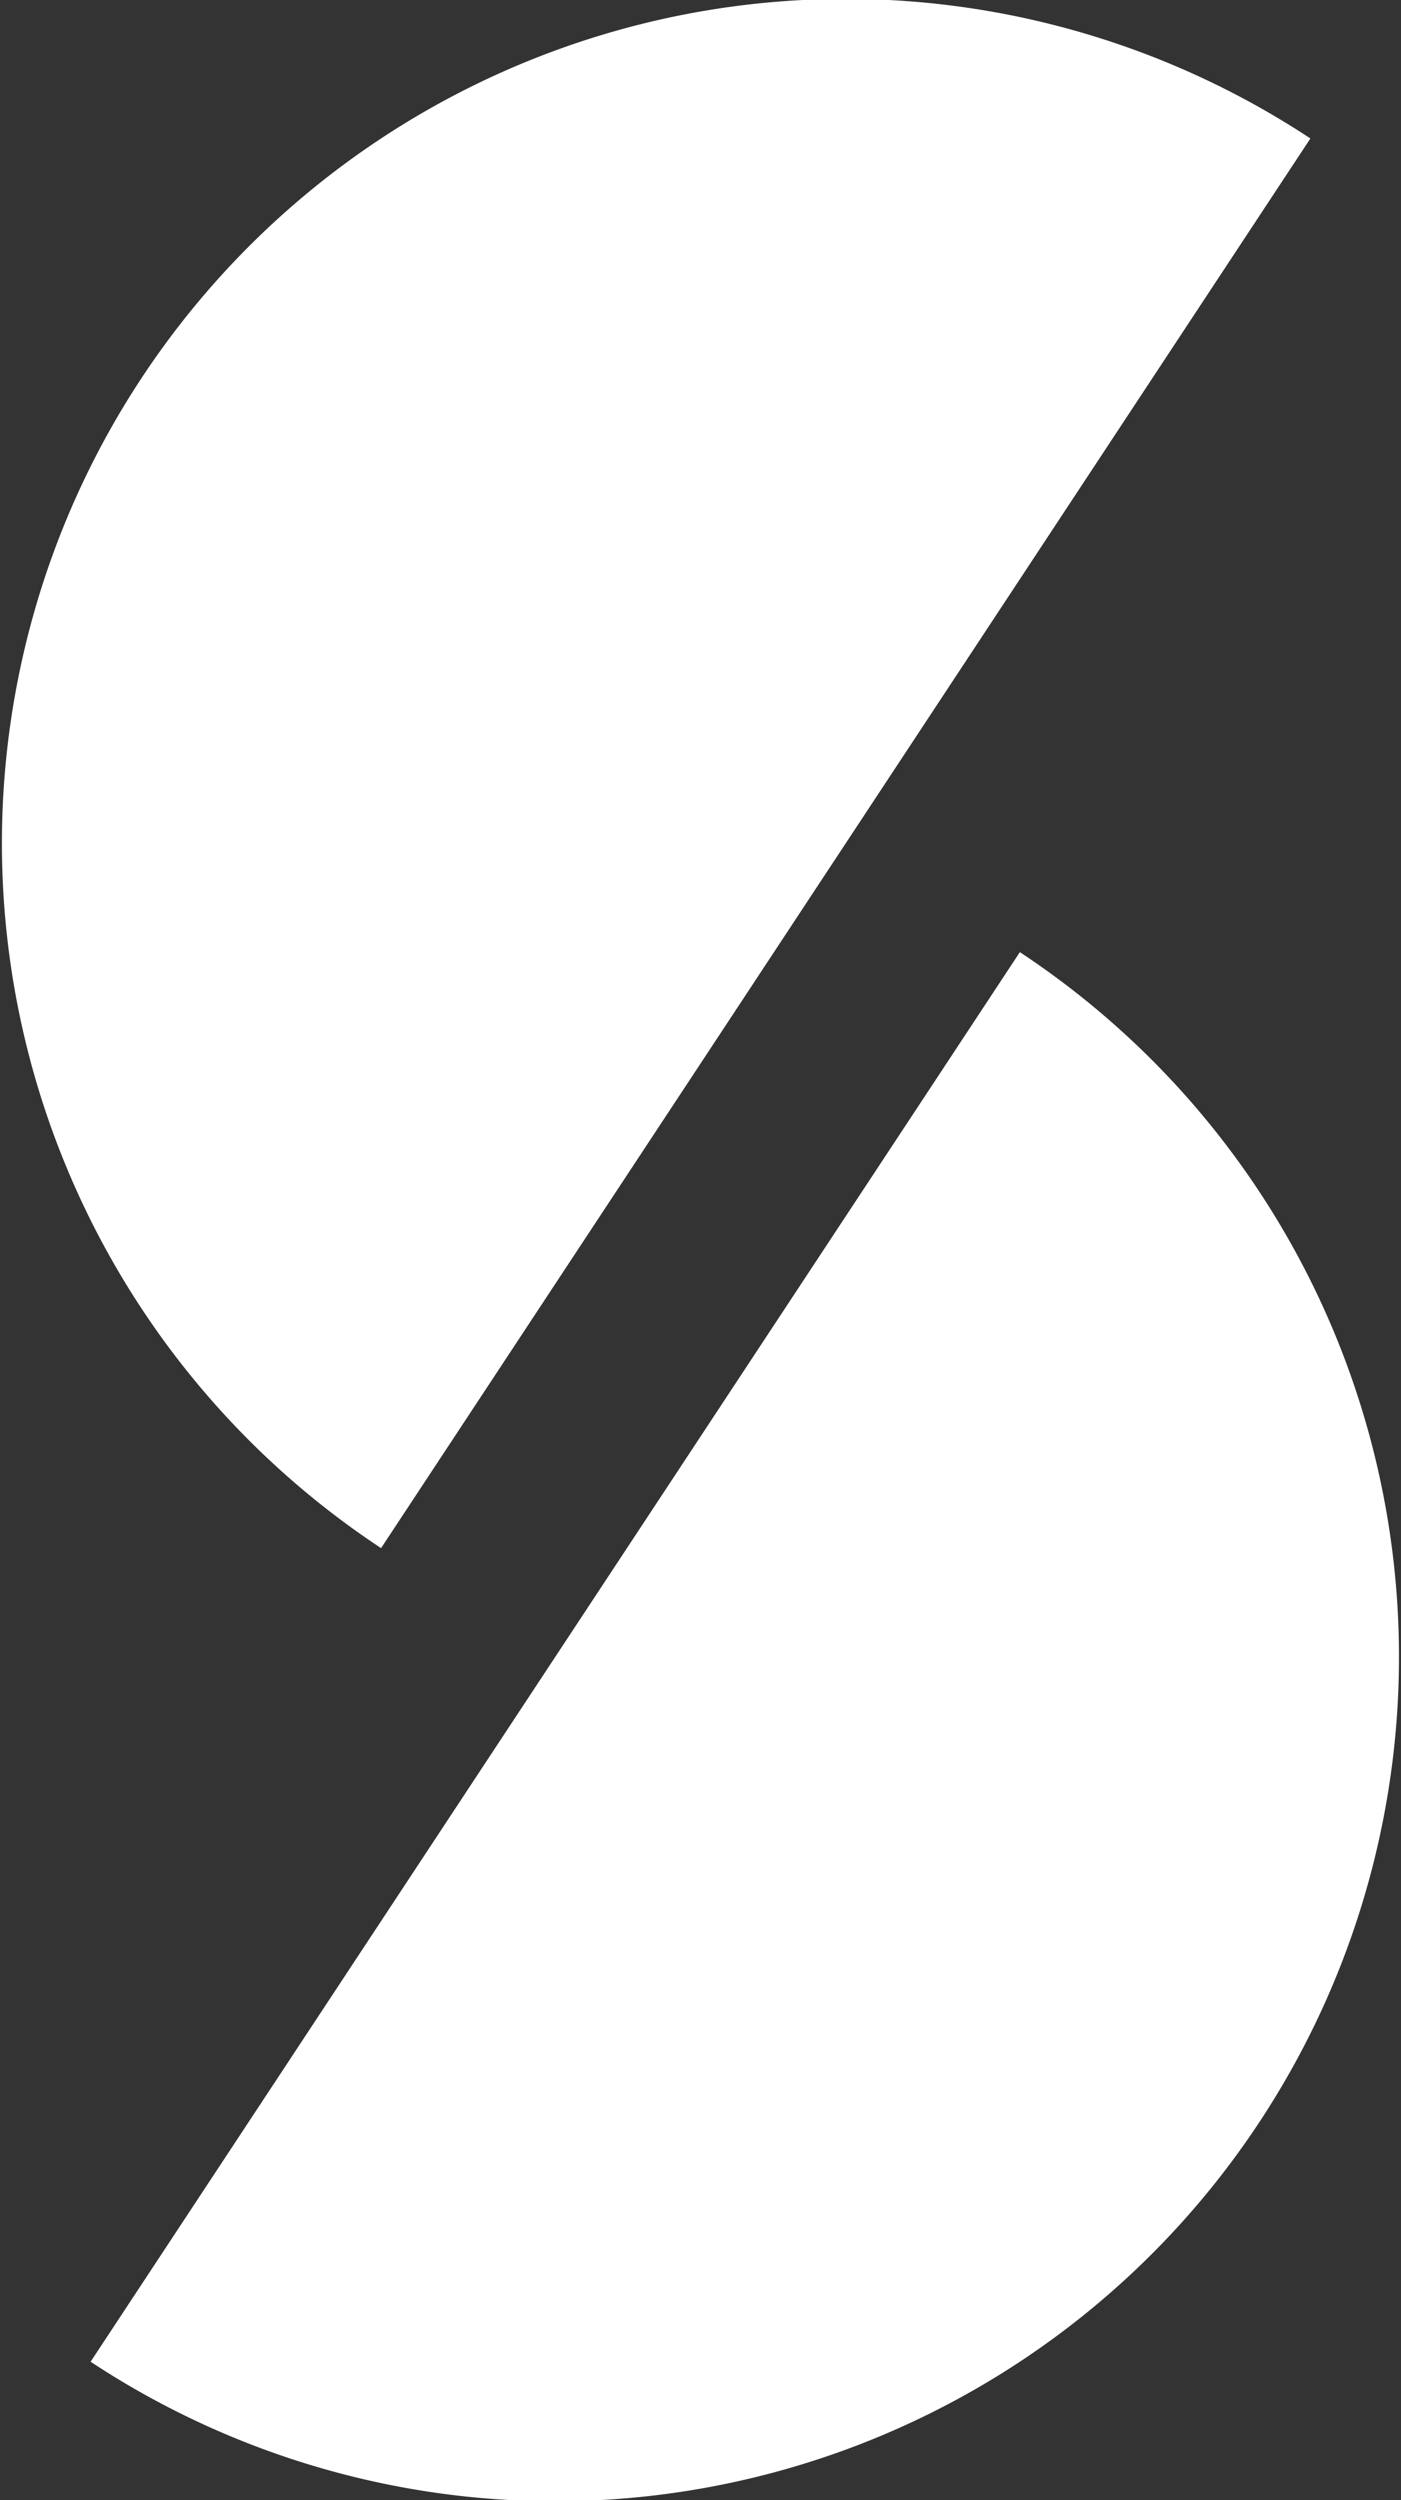
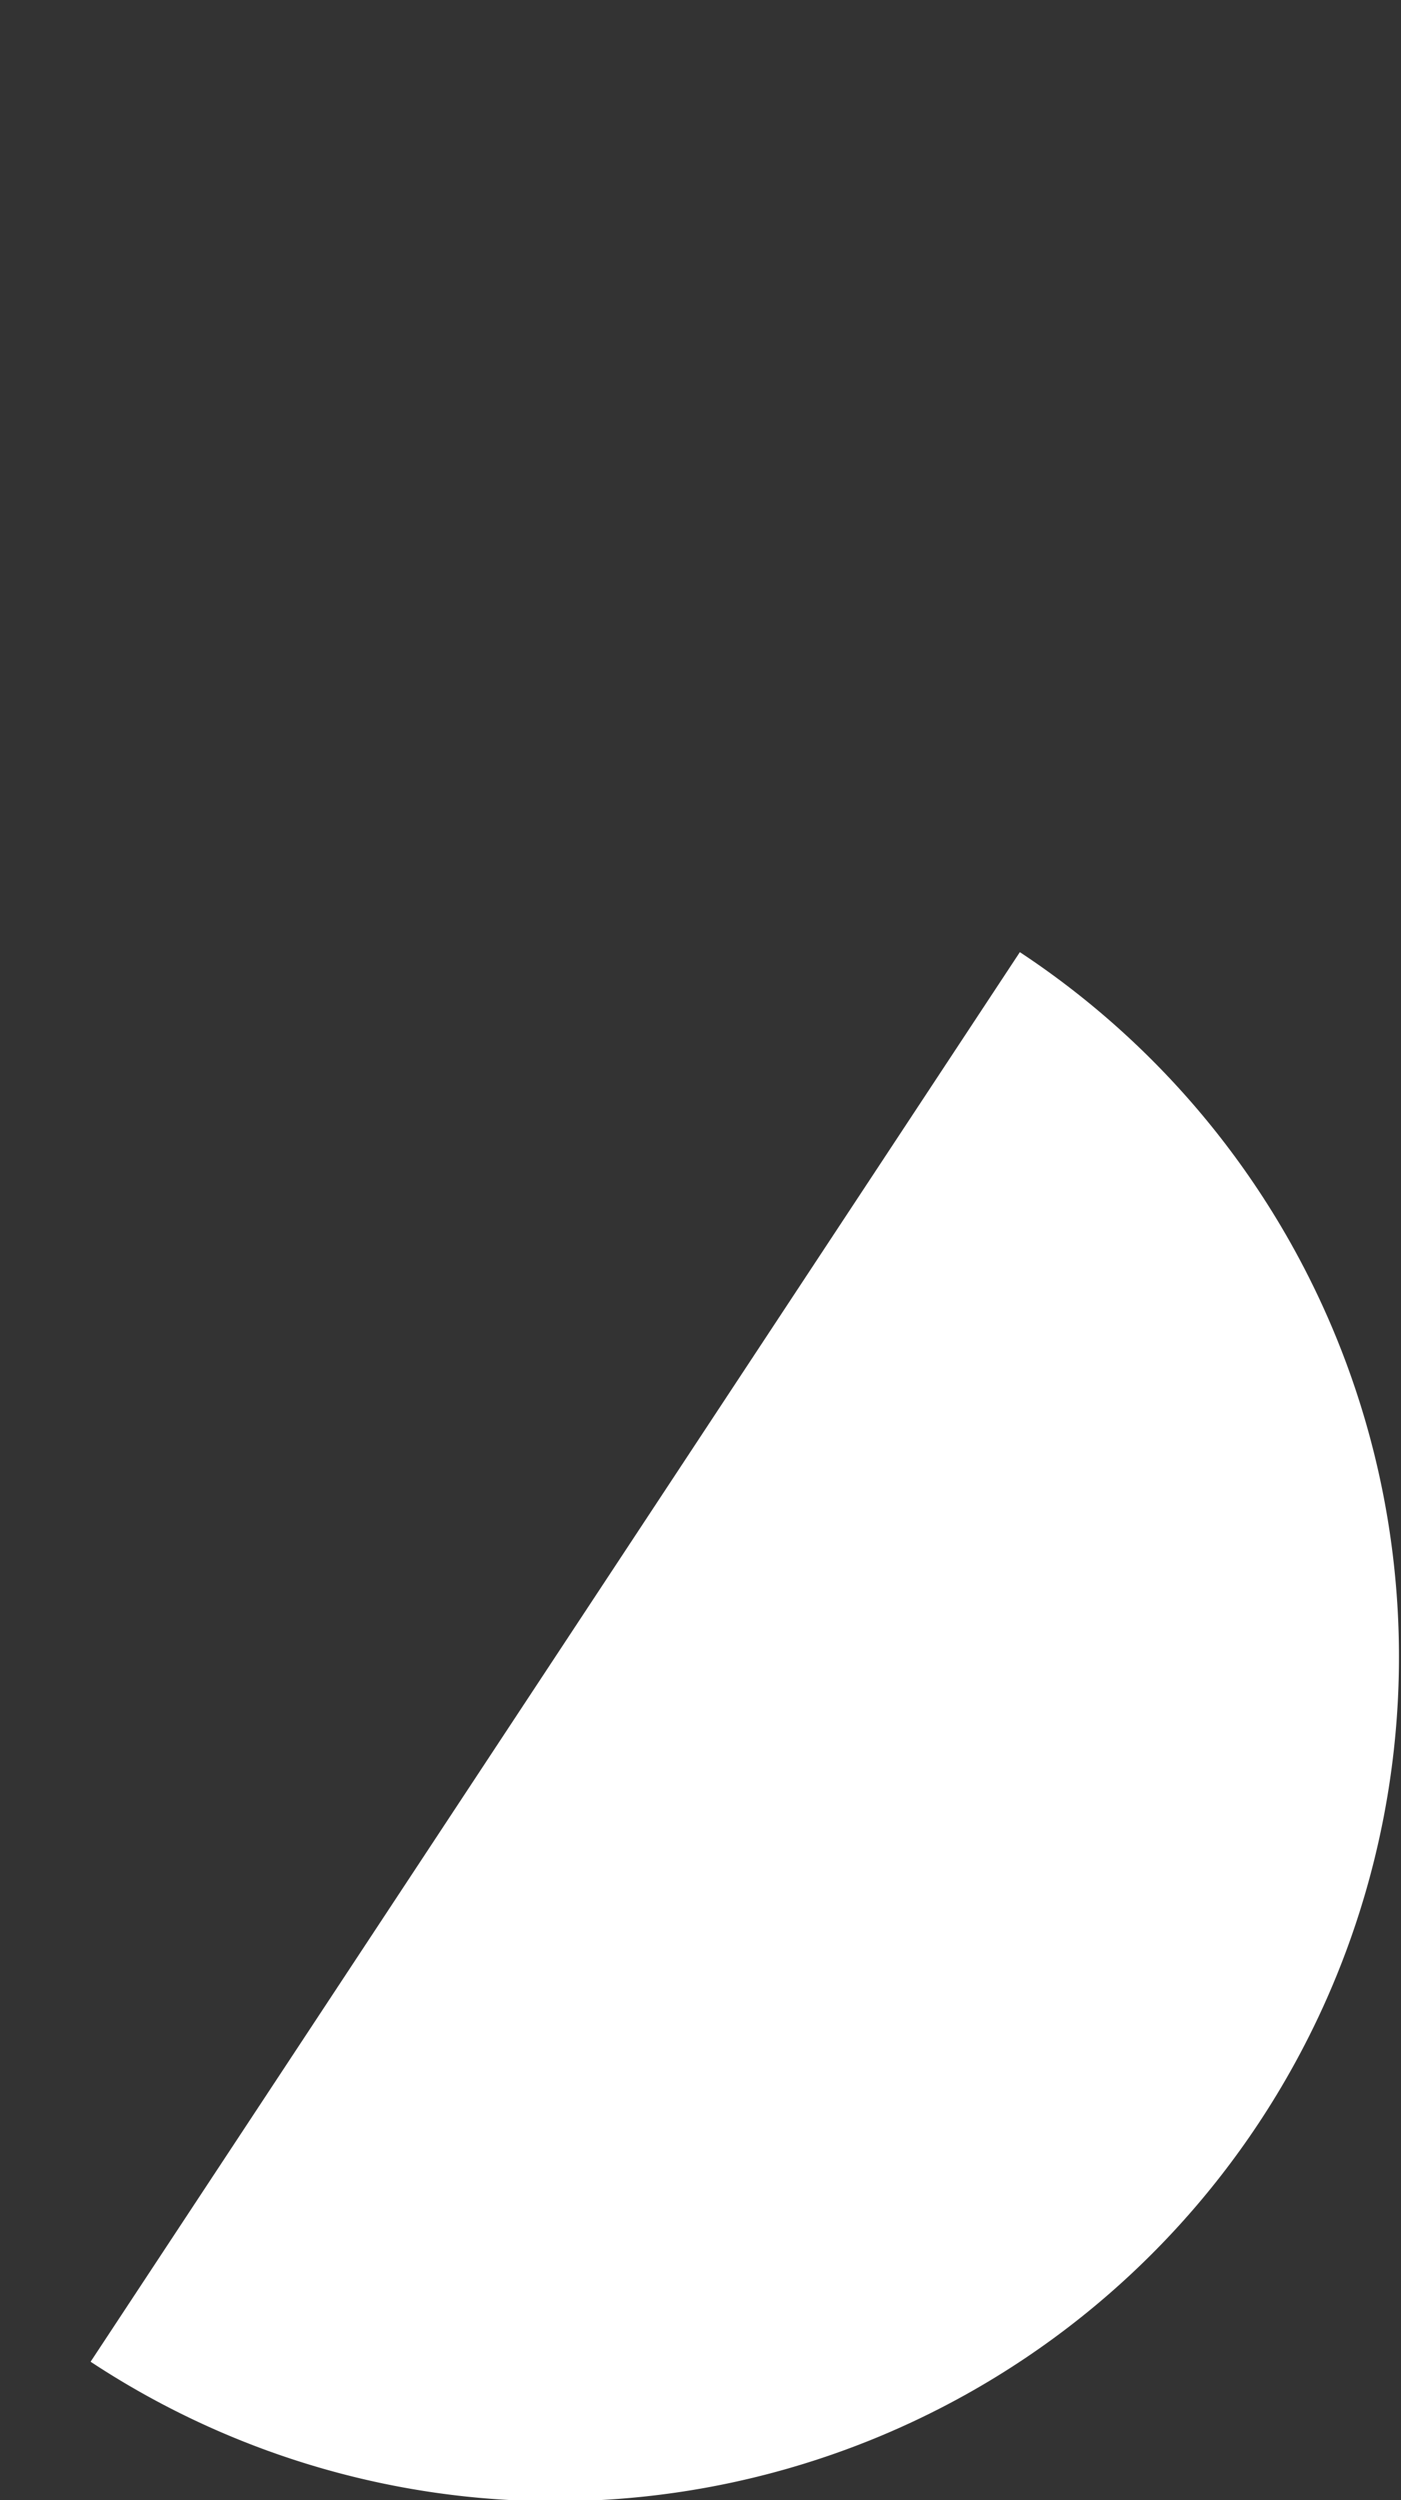
<svg xmlns="http://www.w3.org/2000/svg" id="Layer_1" data-name="Layer 1" viewBox="0 0 17.89 31.905">
  <rect x="0" y="0" width="17.89" height="31.905" fill="#333333" stroke="none" />
  <defs>
    <style>.cls-1{fill:none;}.cls-2{clip-path:url(#clip-path);}.cls-3{fill:#fff;}</style>
    <clipPath id="clip-path" transform="translate(-0.111 -0.001)">
      <rect class="cls-1" x="0.111" width="17.89" height="31.905" />
    </clipPath>
  </defs>
  <title>s</title>
  <g class="cls-2">
-     <path class="cls-3" d="M16.844,1.768A10.774,10.774,0,1,0,4.977,19.756Z" transform="translate(-0.111 -0.001)" />
    <path class="cls-3" d="M1.268,30.138A10.774,10.774,0,1,0,13.134,12.151Z" transform="translate(-0.111 -0.001)" />
  </g>
</svg>